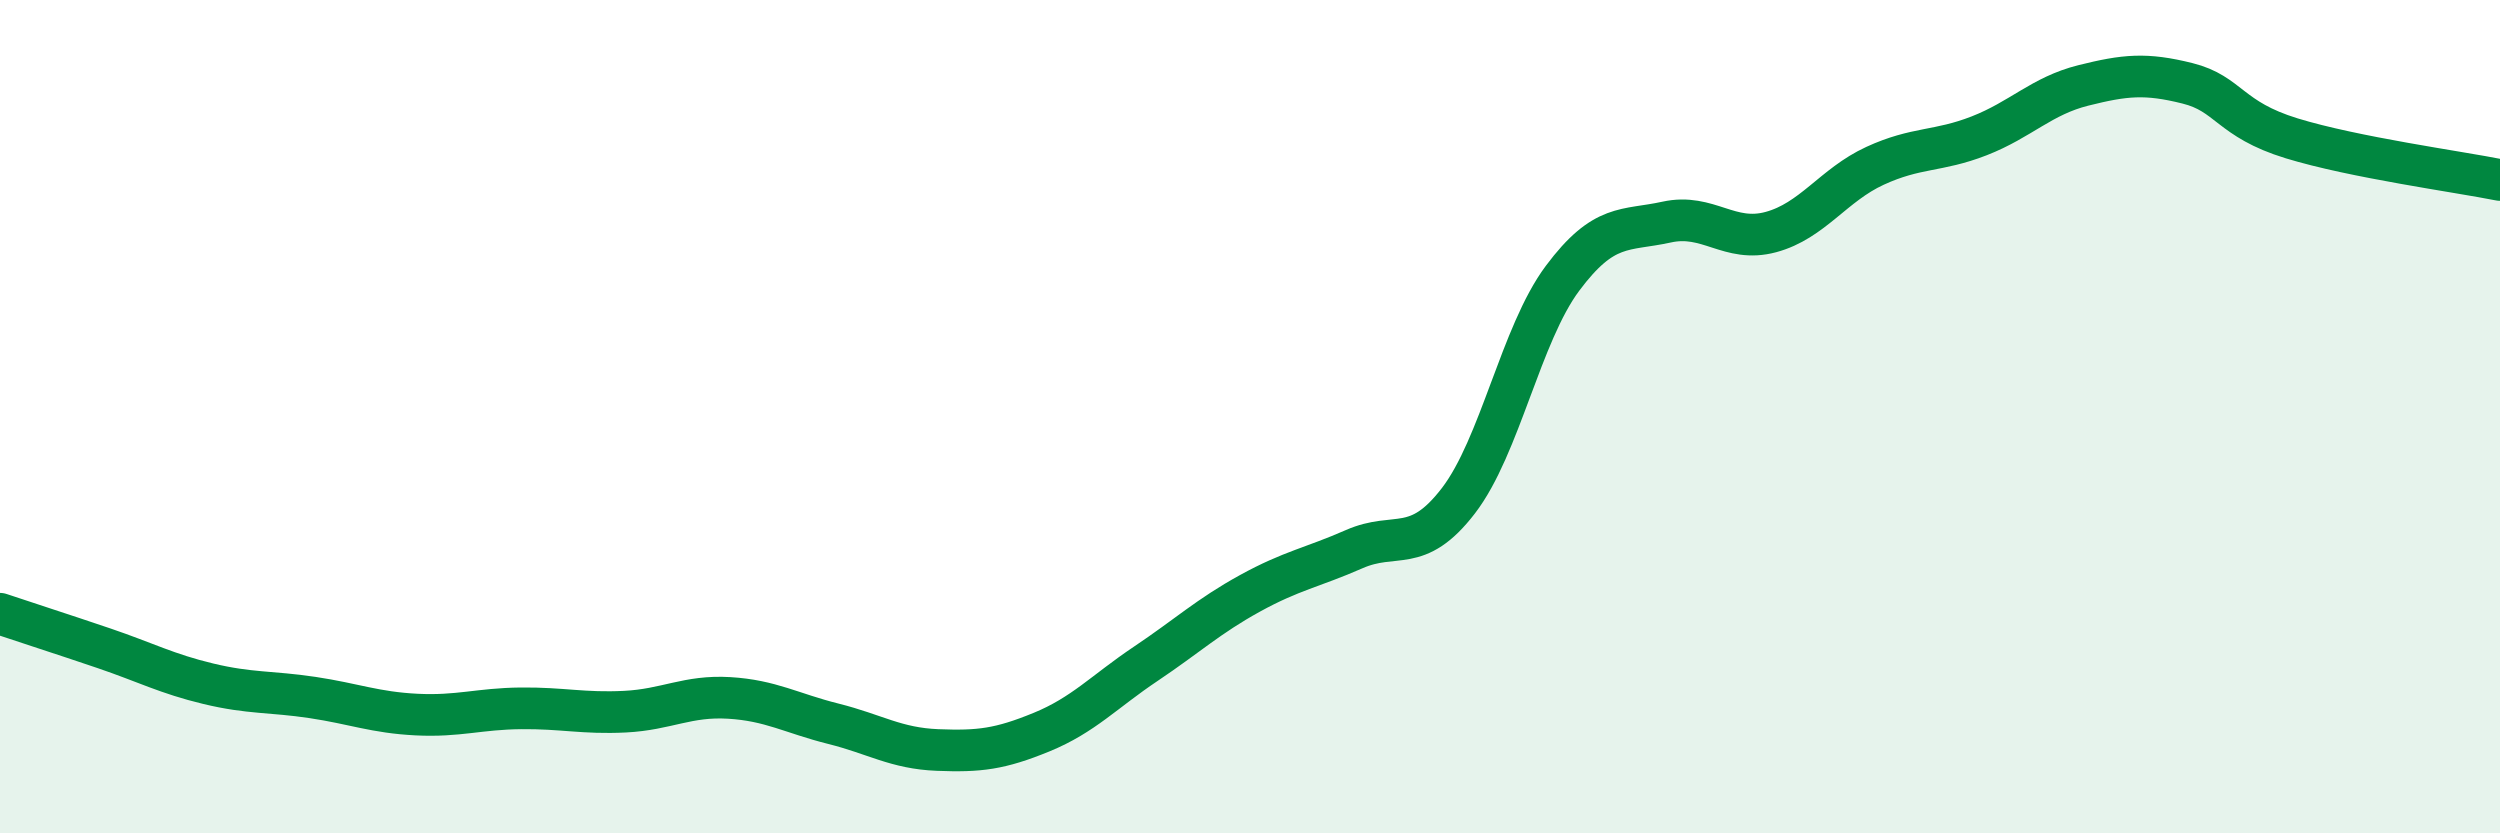
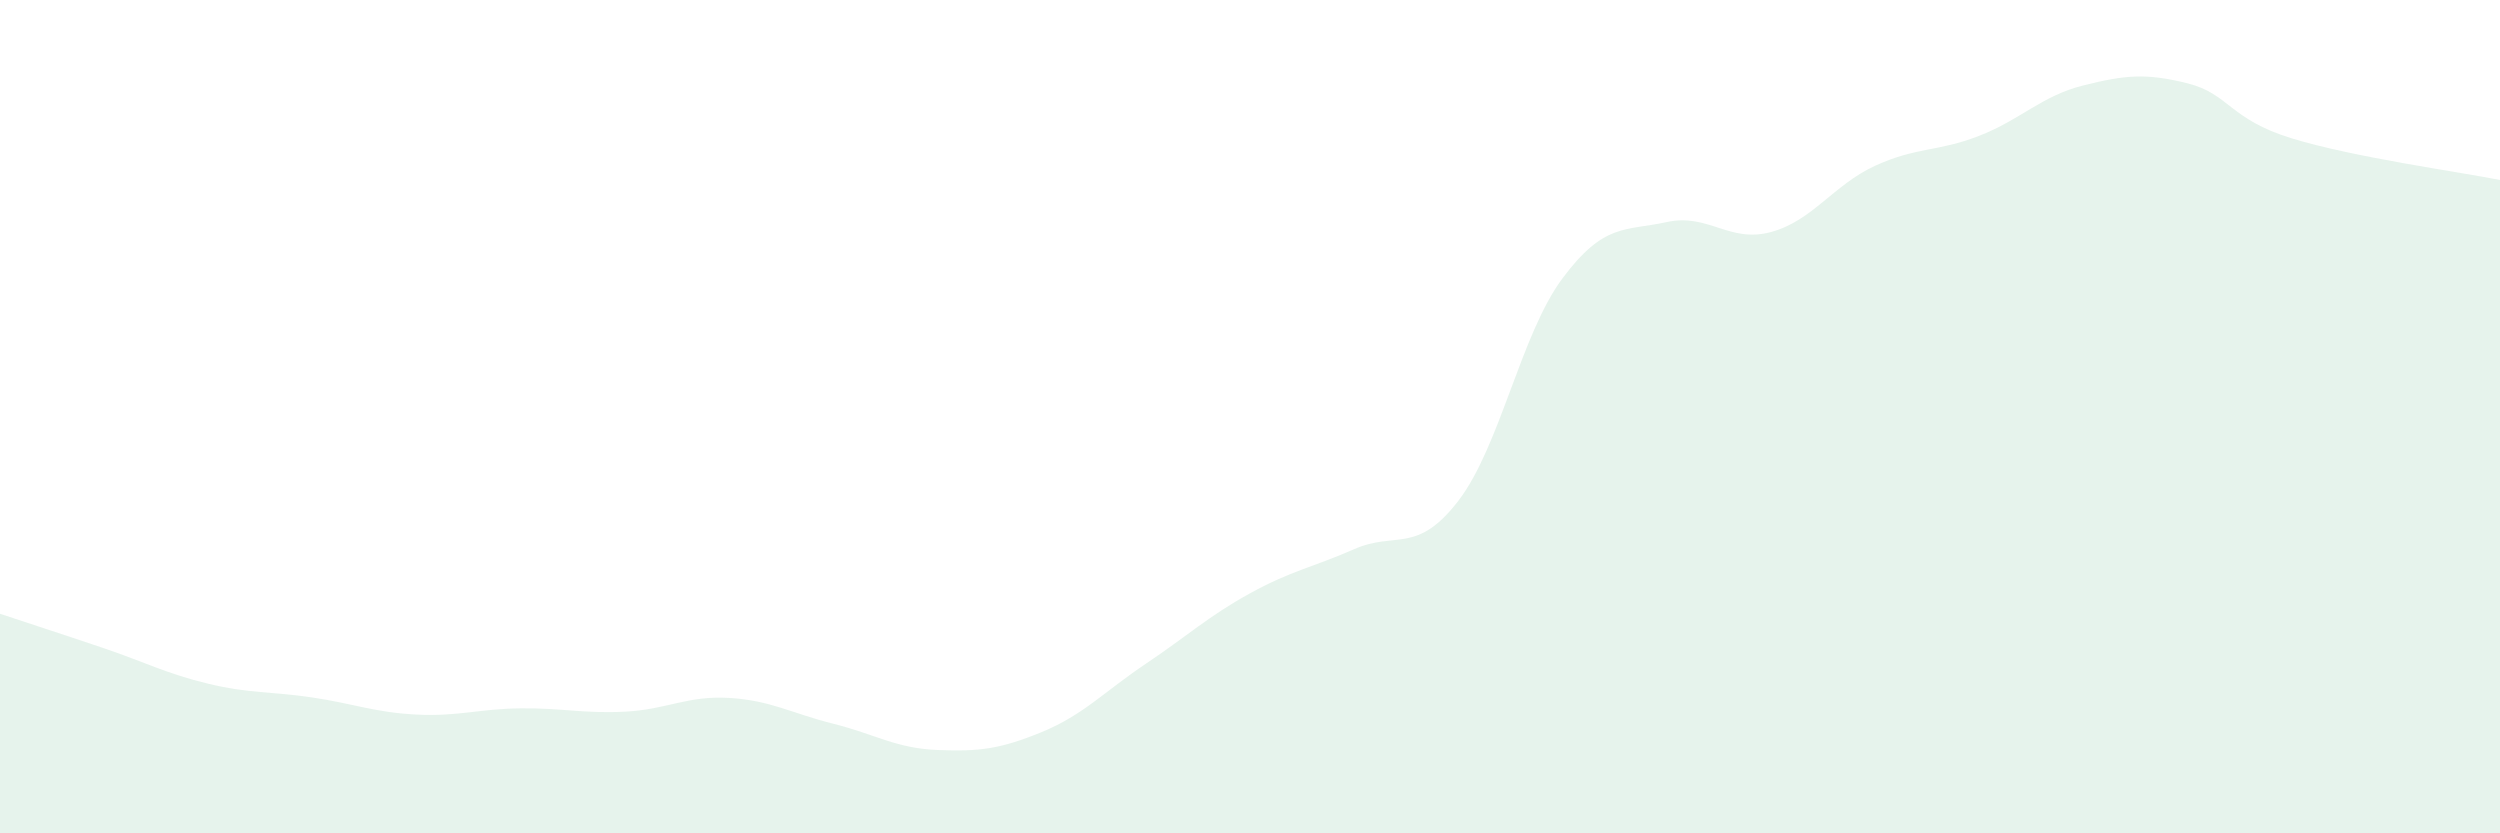
<svg xmlns="http://www.w3.org/2000/svg" width="60" height="20" viewBox="0 0 60 20">
  <path d="M 0,14.73 C 0.5,14.9 1.5,15.22 2.5,15.56 C 3.5,15.9 4,16.17 5,16.41 C 6,16.65 6.5,16.59 7.5,16.74 C 8.5,16.89 9,17.1 10,17.15 C 11,17.2 11.5,17.01 12.5,17 C 13.5,16.99 14,17.13 15,17.08 C 16,17.03 16.5,16.69 17.5,16.75 C 18.5,16.81 19,17.12 20,17.37 C 21,17.62 21.5,17.96 22.5,18 C 23.5,18.04 24,17.98 25,17.57 C 26,17.16 26.5,16.6 27.5,15.93 C 28.5,15.26 29,14.79 30,14.24 C 31,13.69 31.5,13.62 32.5,13.18 C 33.5,12.74 34,13.32 35,12.02 C 36,10.72 36.5,8.02 37.5,6.68 C 38.5,5.34 39,5.55 40,5.33 C 41,5.11 41.5,5.84 42.5,5.57 C 43.5,5.3 44,4.44 45,3.98 C 46,3.52 46.5,3.65 47.5,3.26 C 48.5,2.87 49,2.3 50,2.05 C 51,1.8 51.5,1.75 52.5,2 C 53.5,2.25 53.5,2.86 55,3.32 C 56.5,3.78 59,4.12 60,4.32L60 20L0 20Z" fill="#008740" opacity="0.1" stroke-linecap="round" stroke-linejoin="round" />
-   <path d="M 0,14.73 C 0.5,14.9 1.5,15.22 2.5,15.56 C 3.5,15.9 4,16.17 5,16.41 C 6,16.65 6.5,16.59 7.5,16.74 C 8.5,16.89 9,17.1 10,17.15 C 11,17.2 11.5,17.01 12.5,17 C 13.5,16.99 14,17.13 15,17.08 C 16,17.03 16.5,16.69 17.5,16.75 C 18.5,16.81 19,17.12 20,17.37 C 21,17.62 21.5,17.96 22.5,18 C 23.5,18.04 24,17.98 25,17.57 C 26,17.16 26.5,16.6 27.5,15.93 C 28.5,15.26 29,14.79 30,14.24 C 31,13.69 31.5,13.62 32.5,13.18 C 33.5,12.74 34,13.32 35,12.02 C 36,10.72 36.5,8.02 37.5,6.68 C 38.5,5.34 39,5.55 40,5.33 C 41,5.11 41.5,5.84 42.5,5.57 C 43.5,5.3 44,4.44 45,3.98 C 46,3.52 46.5,3.65 47.5,3.26 C 48.5,2.87 49,2.3 50,2.05 C 51,1.8 51.5,1.75 52.5,2 C 53.5,2.25 53.5,2.86 55,3.32 C 56.5,3.78 59,4.12 60,4.32" stroke="#008740" stroke-width="1" fill="none" stroke-linecap="round" stroke-linejoin="round" />
</svg>